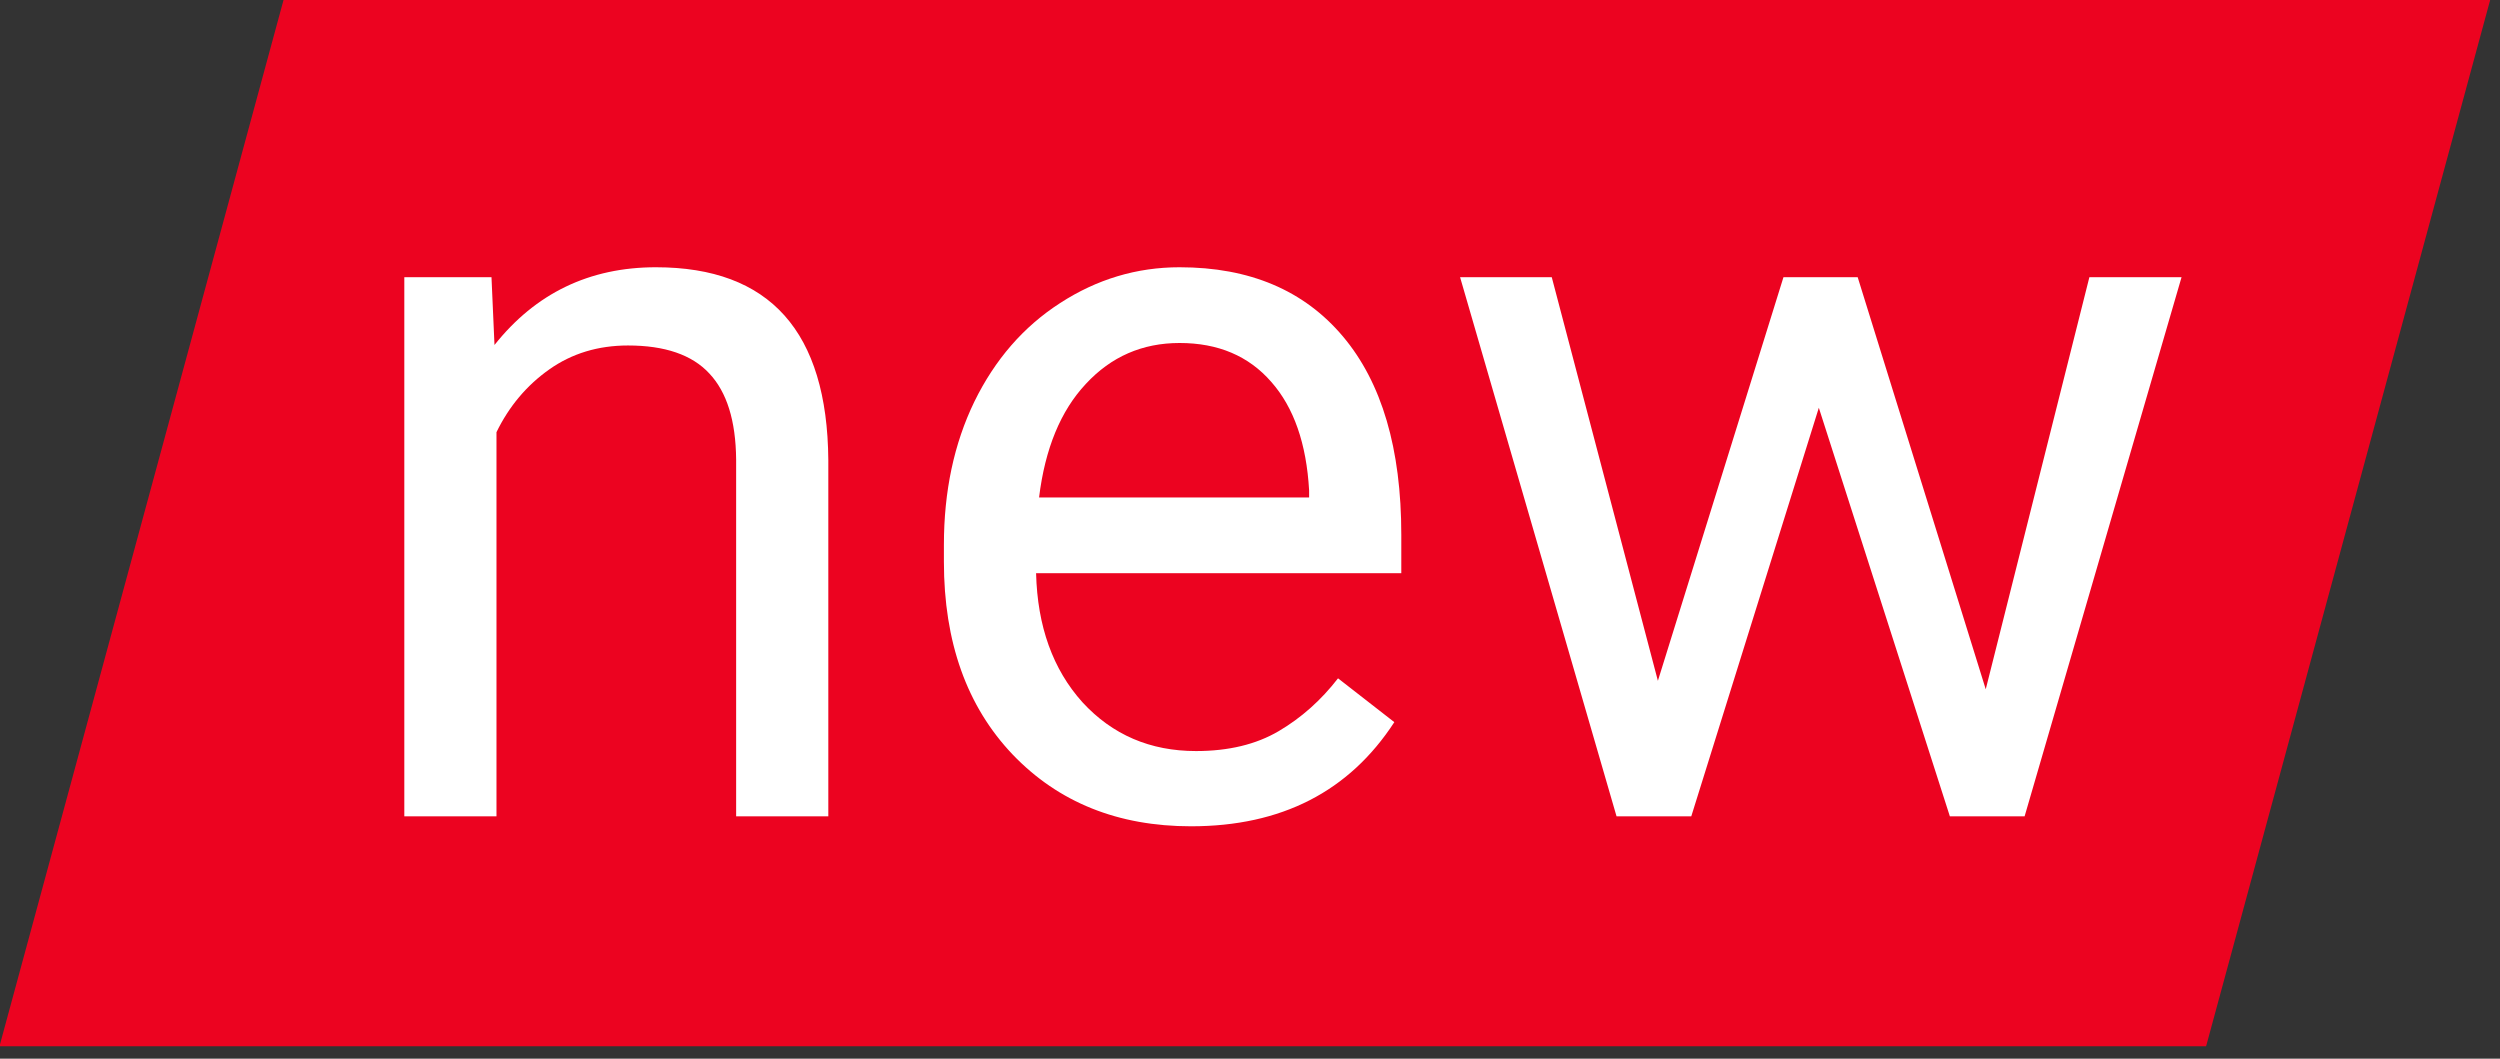
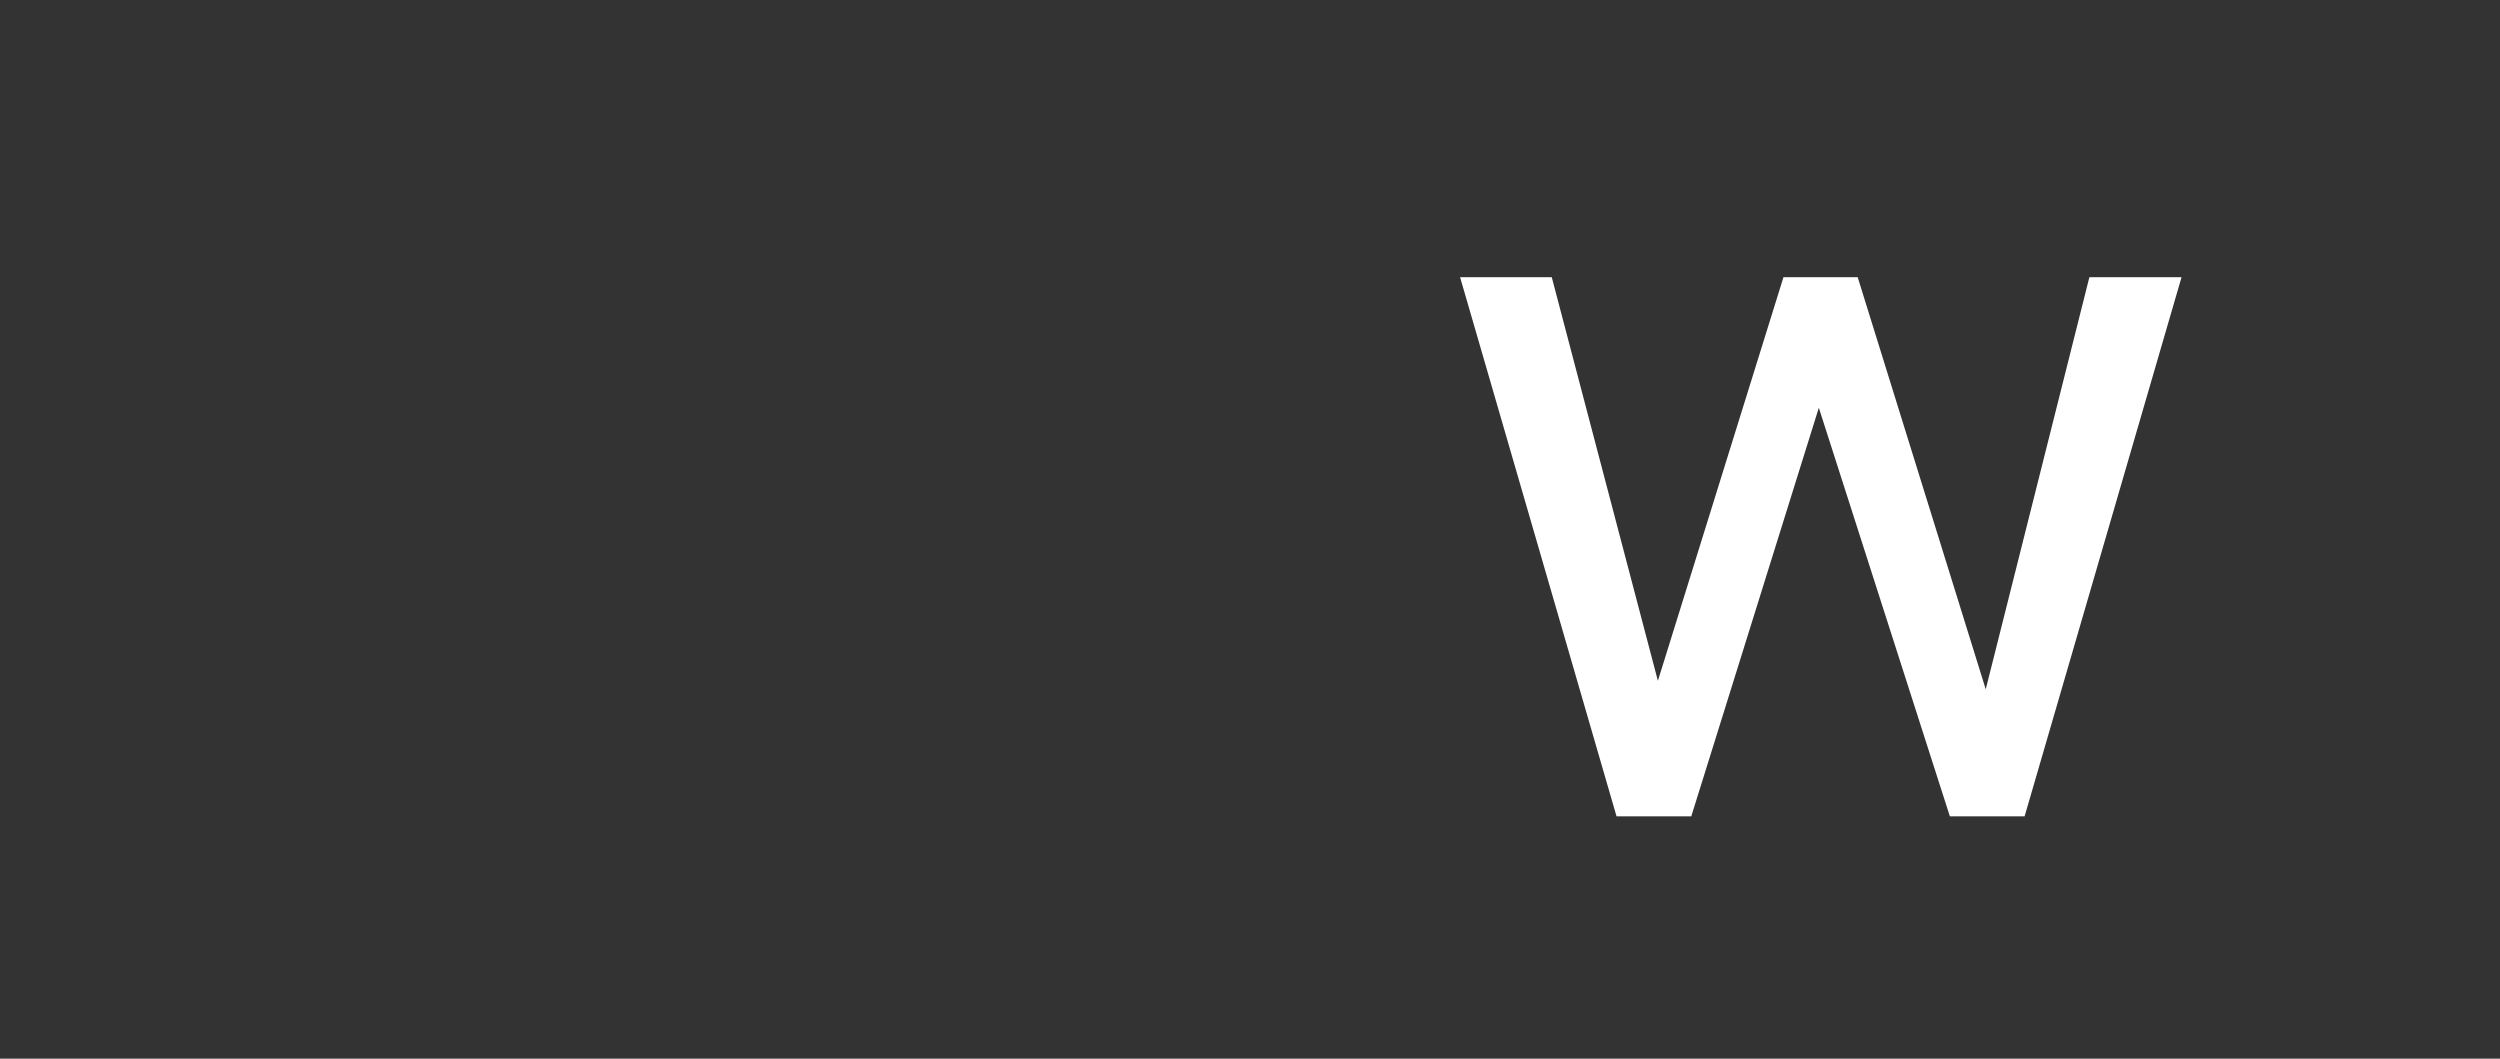
<svg xmlns="http://www.w3.org/2000/svg" width="196" height="83" viewBox="0 0 196 83" fill="none">
  <rect x="0" y="0" width="196" height="83" fill="#333333" stroke="none" />
-   <rect width="173" height="85" transform="matrix(1 0 -0.262 0.965 22.229 0)" fill="#EC0320" />
-   <path d="M38.533 21.734L38.768 27.047C41.997 22.984 46.216 20.953 51.424 20.953C60.356 20.953 64.862 25.992 64.94 36.07V64H57.713V36.031C57.687 32.984 56.984 30.732 55.604 29.273C54.25 27.815 52.127 27.086 49.237 27.086C46.893 27.086 44.836 27.711 43.065 28.961C41.294 30.211 39.914 31.852 38.924 33.883V64H31.698V21.734H38.533Z" fill="white" />
-   <path d="M93.377 64.781C87.648 64.781 82.987 62.906 79.393 59.156C75.799 55.38 74.002 50.341 74.002 44.039V42.711C74.002 38.518 74.796 34.781 76.385 31.5C78 28.193 80.239 25.615 83.104 23.766C85.994 21.891 89.119 20.953 92.479 20.953C97.974 20.953 102.244 22.763 105.291 26.383C108.338 30.003 109.862 35.185 109.862 41.93V44.938H81.229C81.333 49.104 82.544 52.477 84.862 55.055C87.205 57.607 90.174 58.883 93.768 58.883C96.32 58.883 98.481 58.362 100.252 57.32C102.023 56.279 103.573 54.898 104.901 53.18L109.315 56.617C105.773 62.06 100.461 64.781 93.377 64.781ZM92.479 26.891C89.562 26.891 87.114 27.958 85.135 30.094C83.156 32.203 81.932 35.172 81.463 39H102.635V38.453C102.427 34.781 101.437 31.943 99.666 29.938C97.895 27.906 95.5 26.891 92.479 26.891Z" fill="white" />
  <path d="M155.682 54.039L163.807 21.734H171.033L158.729 64H152.869L142.596 31.969L132.596 64H126.737L114.471 21.734H121.658L129.979 53.375L139.823 21.734H145.643L155.682 54.039Z" fill="white" />
</svg>